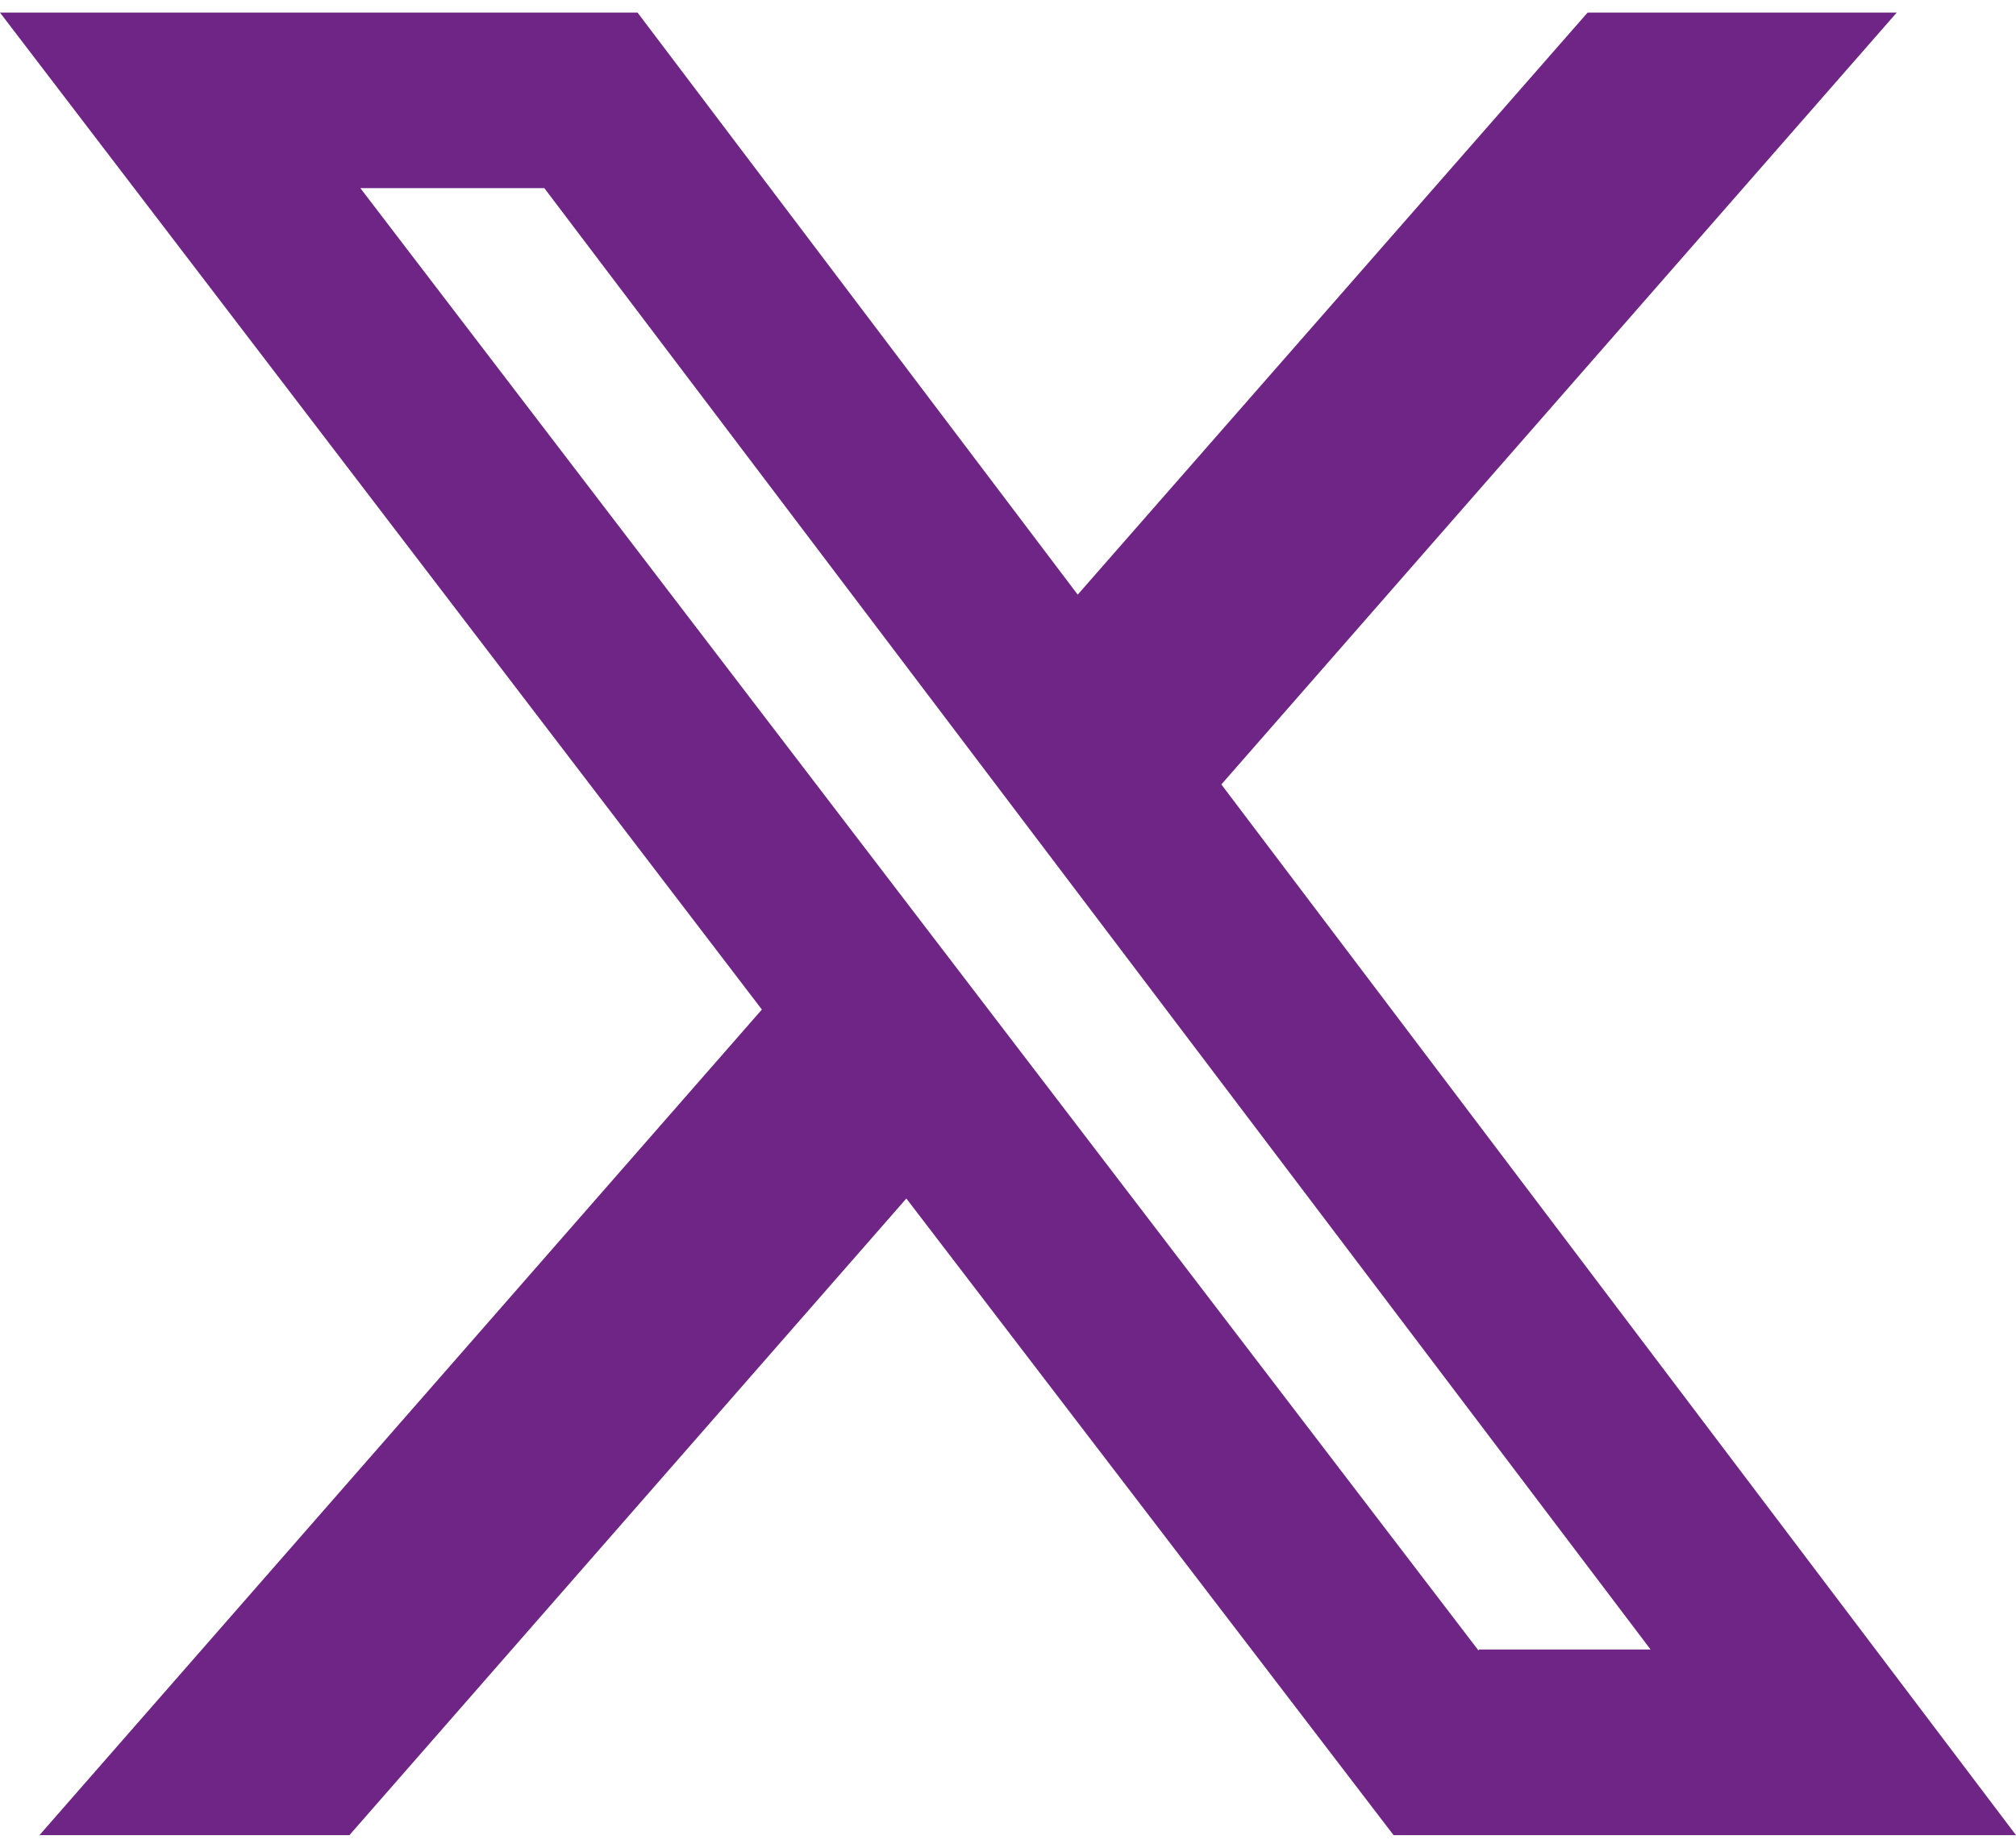
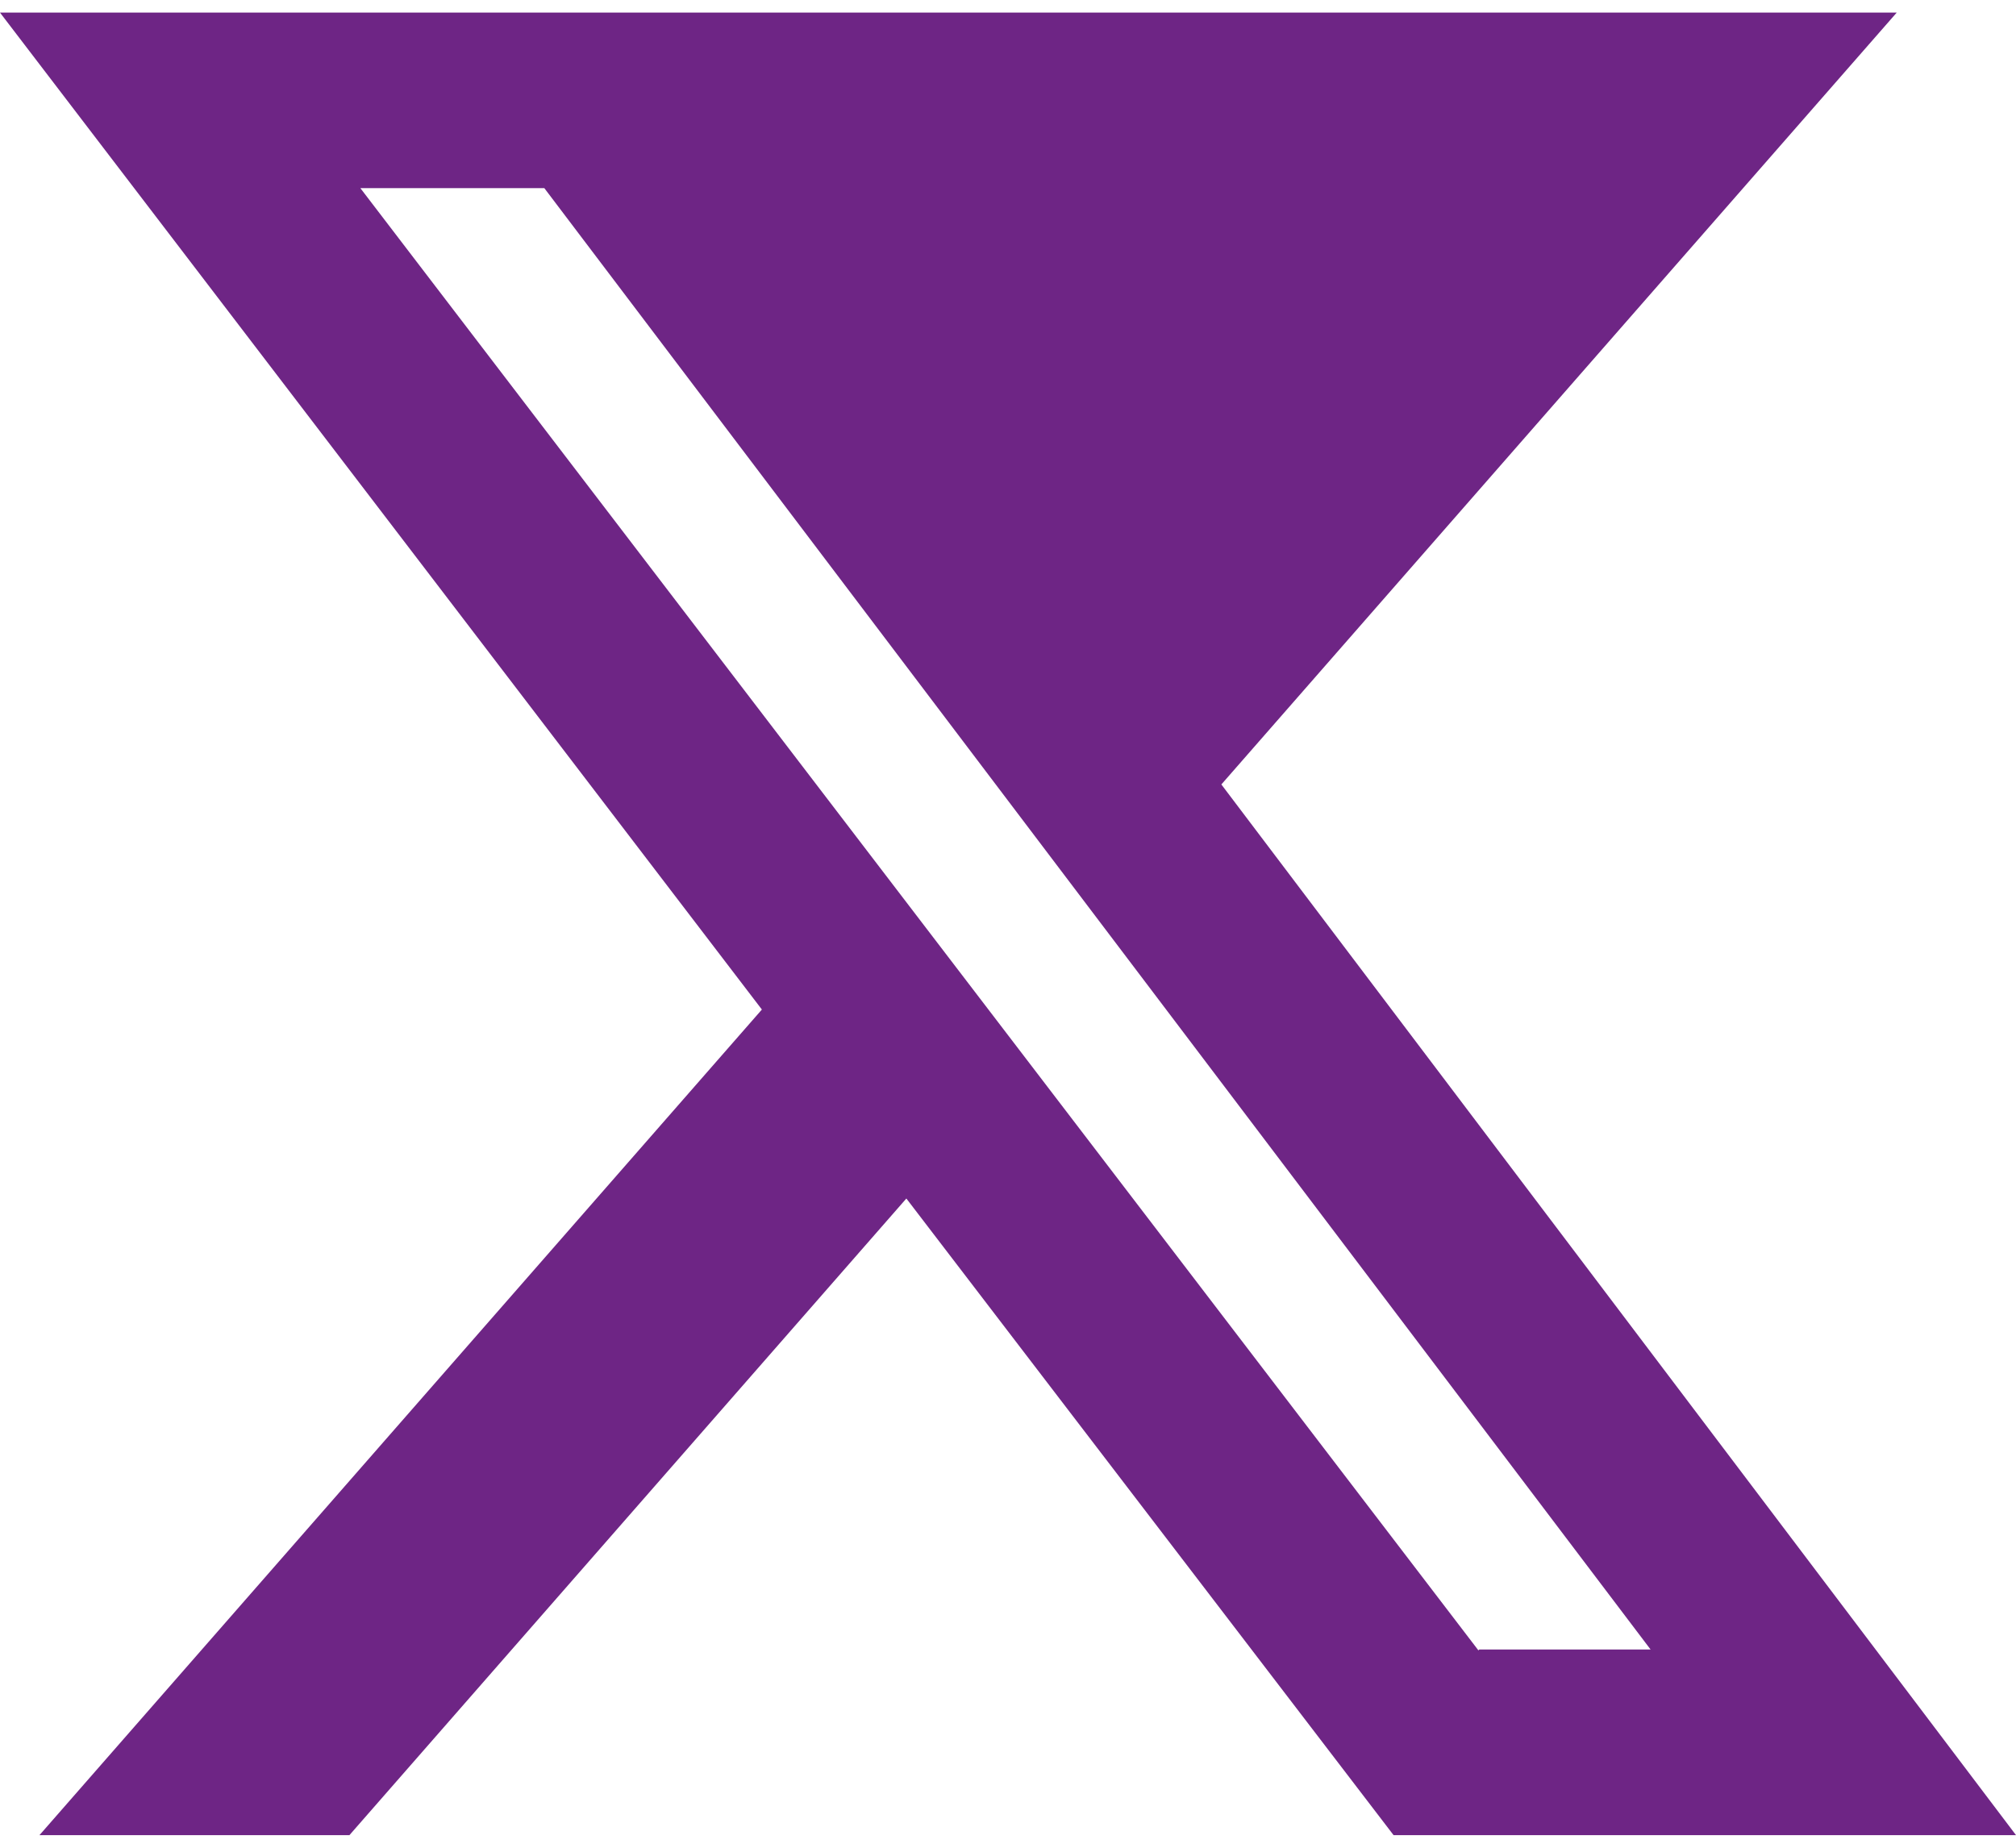
<svg xmlns="http://www.w3.org/2000/svg" id="Layer_1" viewBox="0 0 24 22">
  <defs>
    <style>.cls-1{fill:#6E2585;stroke-width:0px;}</style>
  </defs>
-   <path class="cls-1" d="m18.9.15h3.68l-8.04,9.19,9.46,12.51h-7.41l-5.8-7.58-6.63,7.58H.47l8.6-9.83L0,.15h7.59l5.24,6.93L18.9.15Zm-1.29,19.49h2.04L6.48,2.24h-2.19l13.31,17.41Z" />
+   <path class="cls-1" d="m18.9.15h3.68l-8.04,9.19,9.46,12.51h-7.41l-5.8-7.58-6.63,7.58H.47l8.6-9.83L0,.15h7.59L18.9.15Zm-1.29,19.49h2.04L6.48,2.24h-2.19l13.31,17.41Z" />
</svg>